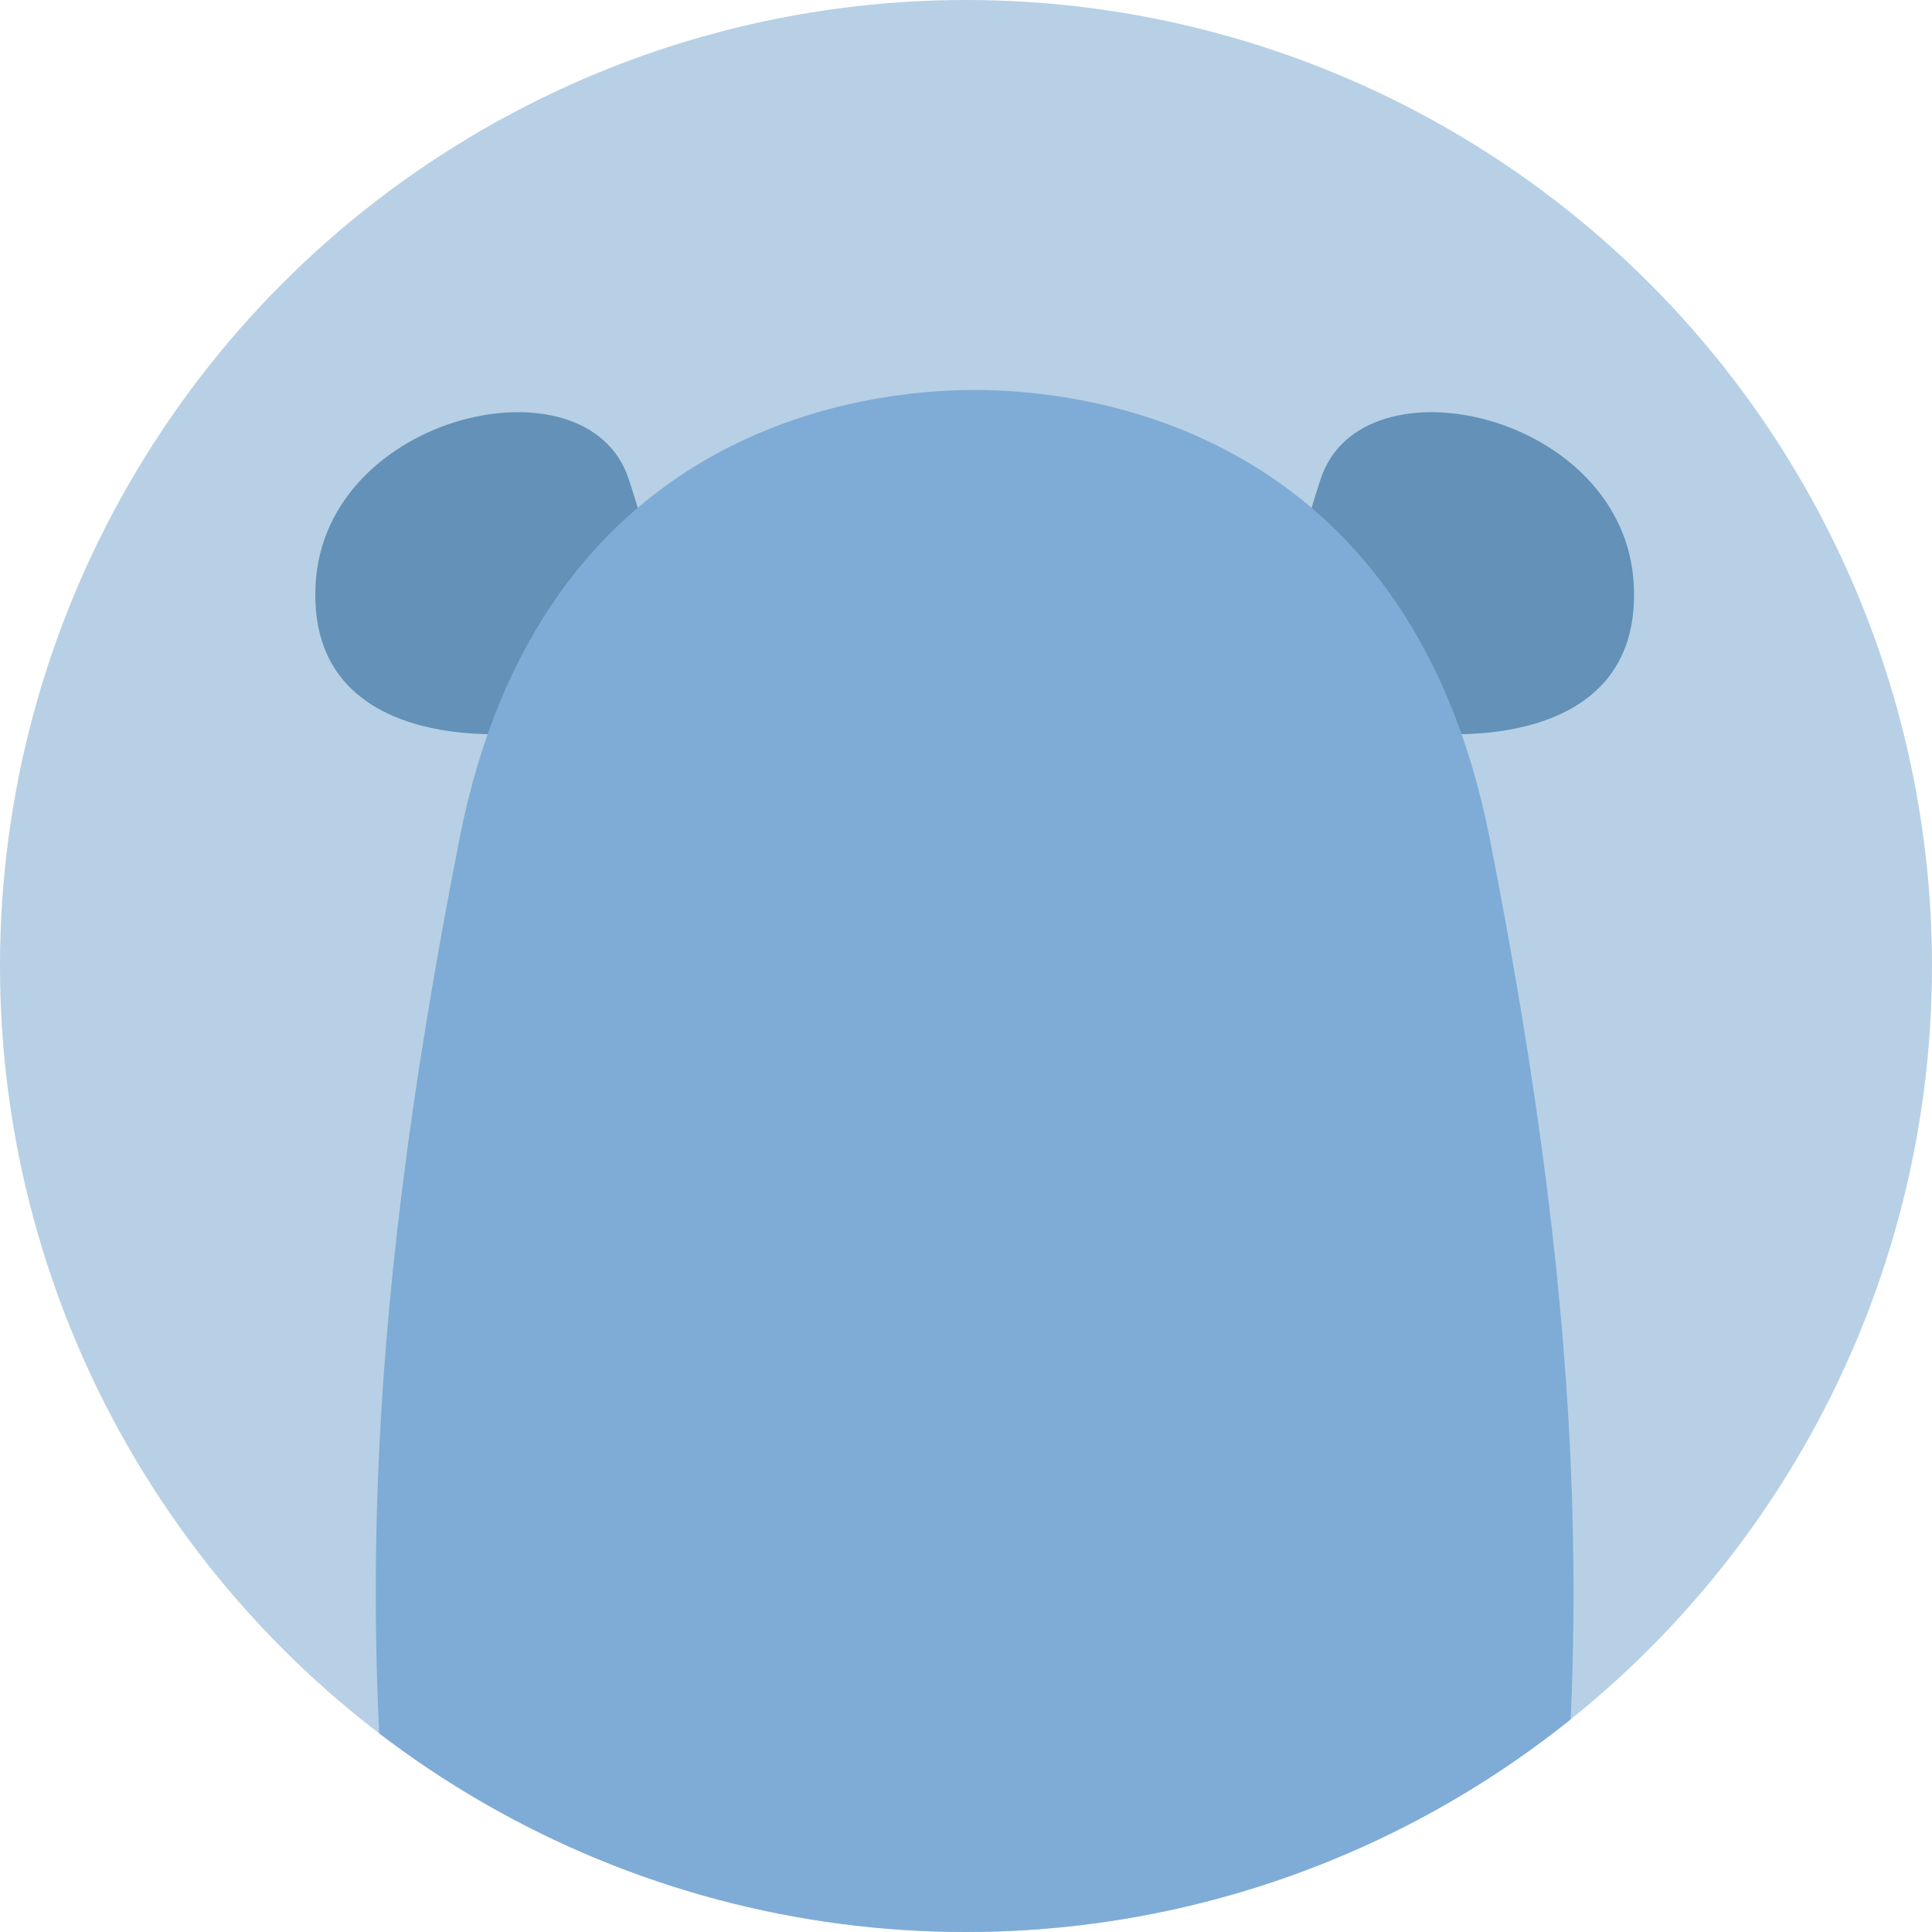
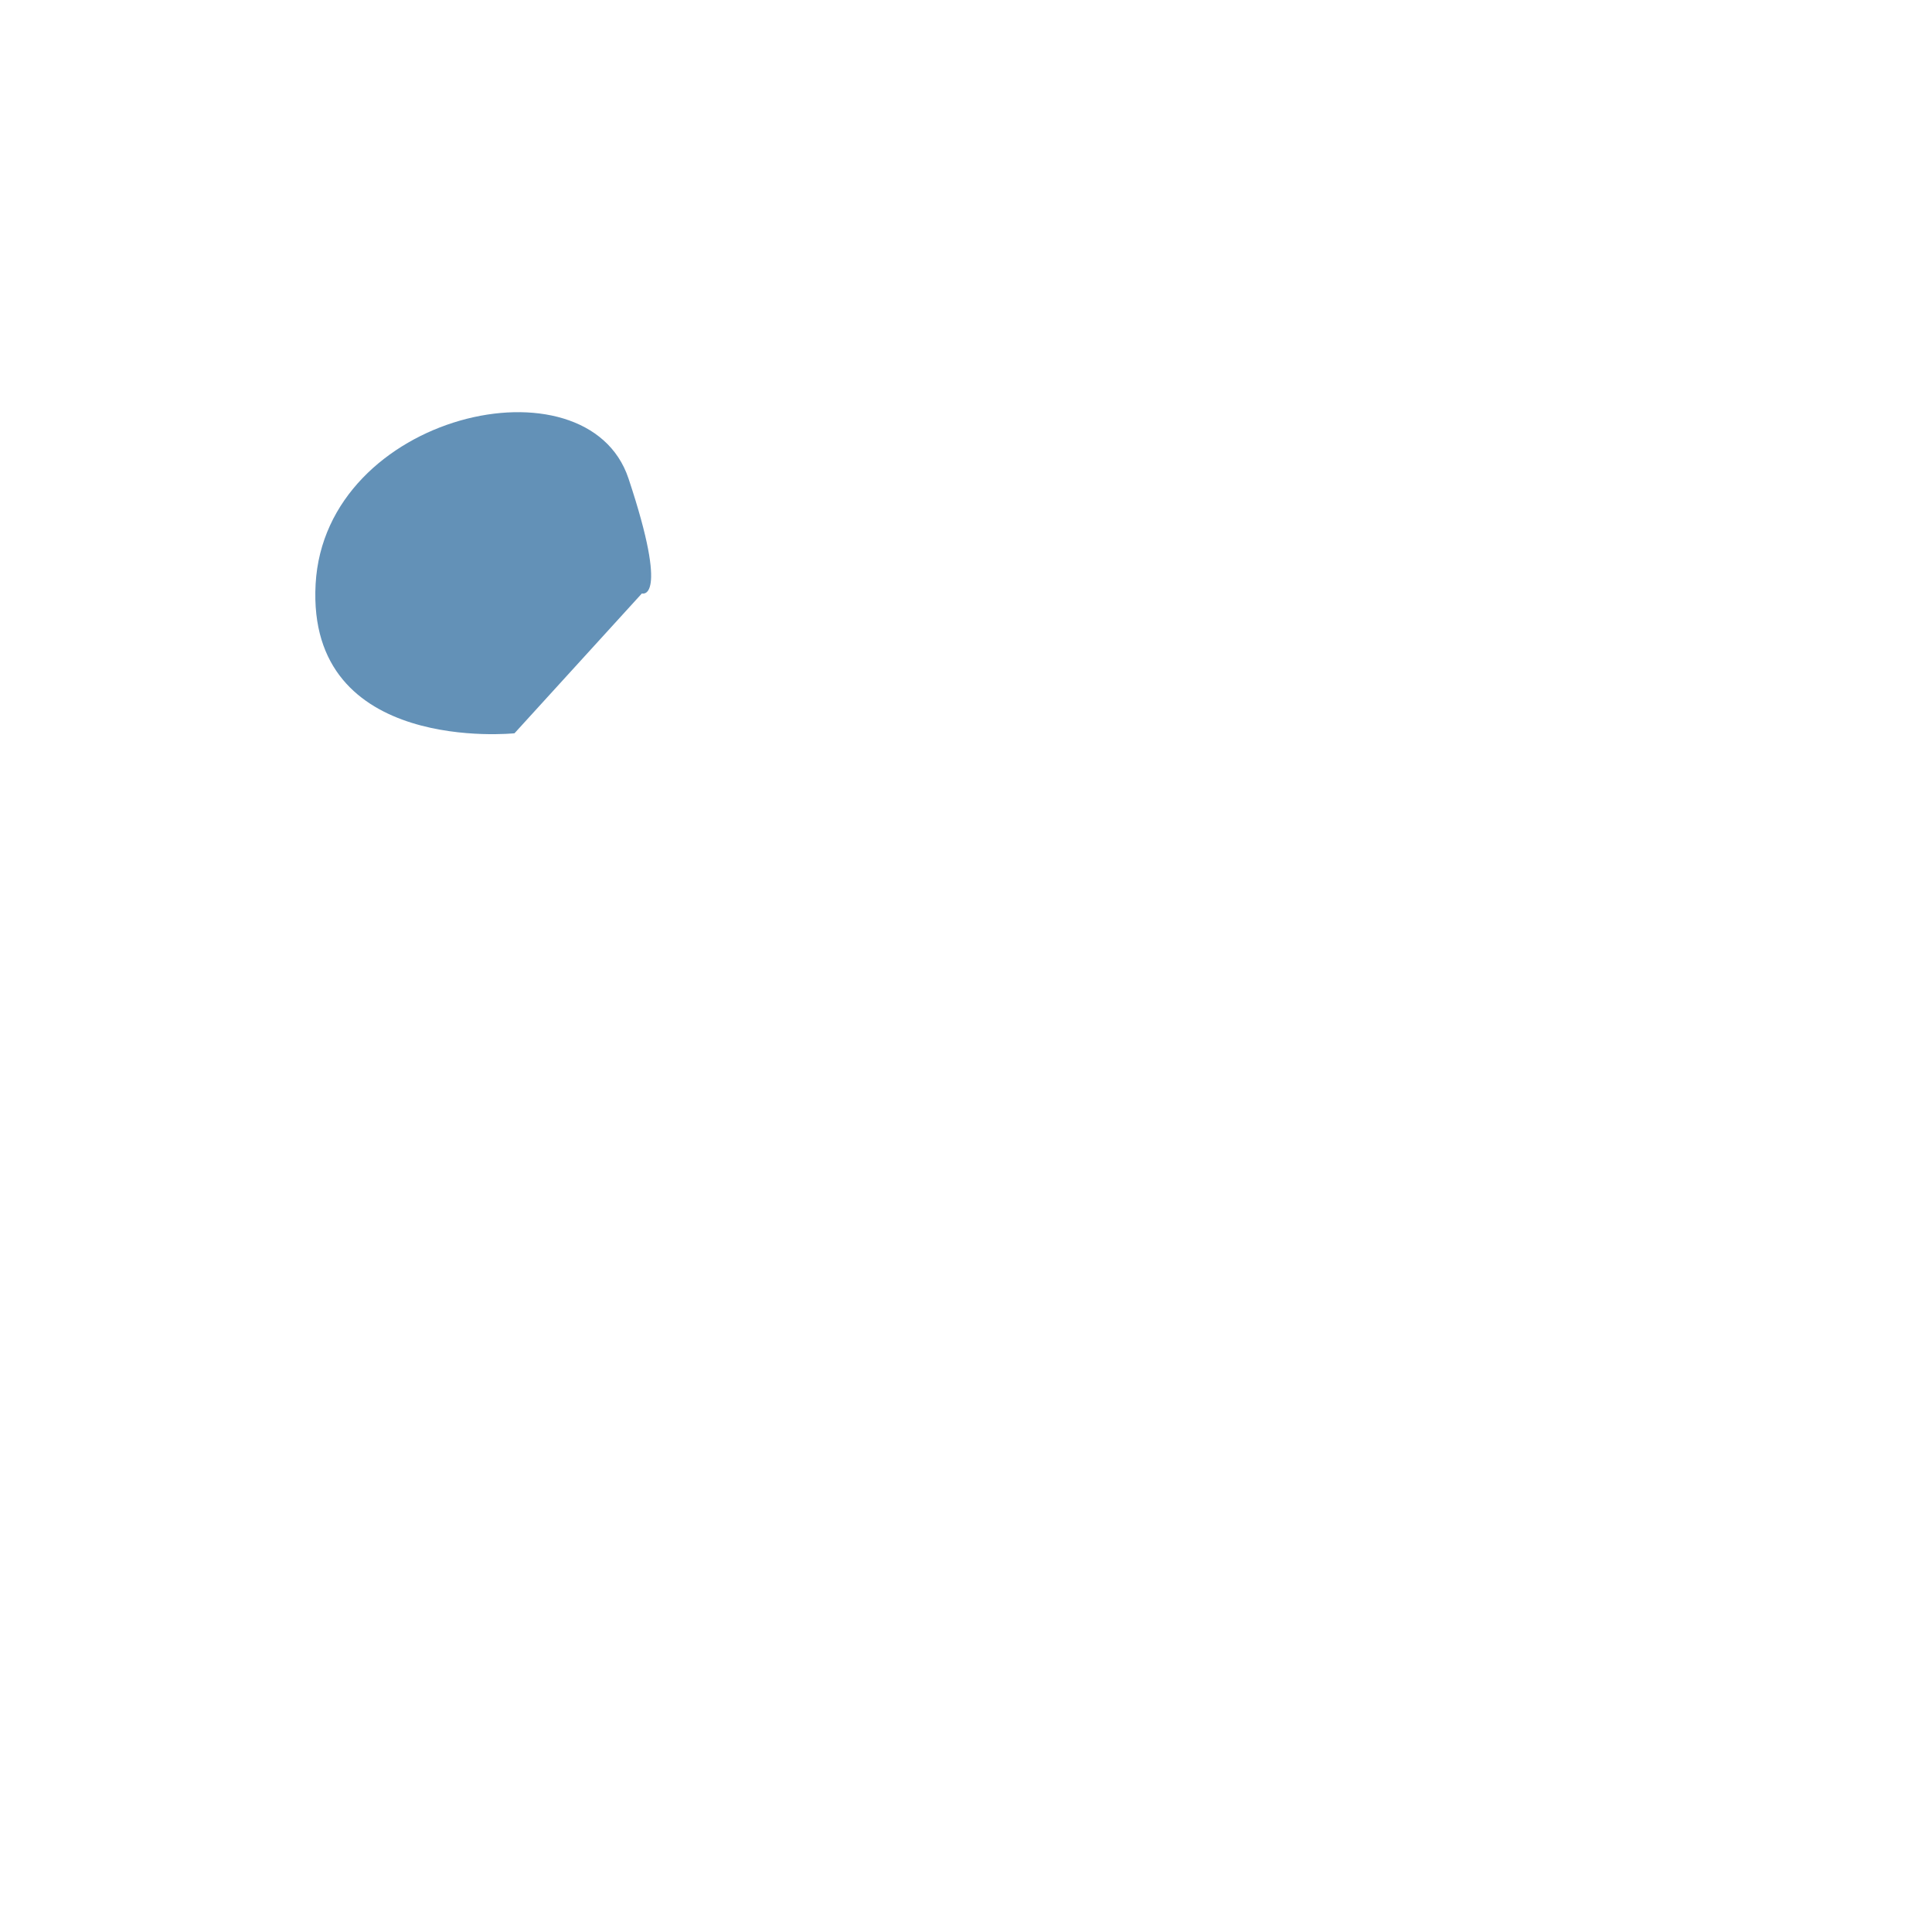
<svg xmlns="http://www.w3.org/2000/svg" id="Layer_1" data-name="Layer 1" viewBox="0 0 1080 1080">
  <defs>
    <style>.cls-1{fill:none;}.cls-2{fill:#b7d0e5;}.cls-3{clip-path:url(#clip-path);}.cls-4{fill:#6391b7;}.cls-5{fill:#7facd6;}</style>
    <clipPath id="clip-path">
      <circle class="cls-1" cx="540" cy="540" r="540" />
    </clipPath>
  </defs>
-   <circle class="cls-2" cx="540" cy="540" r="540" />
  <g class="cls-3">
    <path class="cls-4" d="M287.6,409.91s-116.38,12.16-111.17-83.38S328.2,198,351.33,267.47s7.49,64.27,7.49,64.27Z" />
-     <path class="cls-4" d="M802.1,409.91s116.38,12.16,111.17-83.38S761.49,198,738.37,267.47s-7.49,64.27-7.49,64.27Z" />
-     <path class="cls-5" d="M832.83,469c-45.47-231.71-227.71-251.05-288-251-60.27-.08-242.51,19.26-288,251-54.72,278.8-59.93,469-23.45,703.51,26.05,91.2,93.8,190.21,93.8,190.21H457.5s46.9-73,57.32-182.39h60.06c10.42,109.43,57.32,182.39,57.32,182.39H762.48s67.75-99,93.8-190.21C892.76,938,887.55,747.77,832.83,469Z" />
  </g>
</svg>